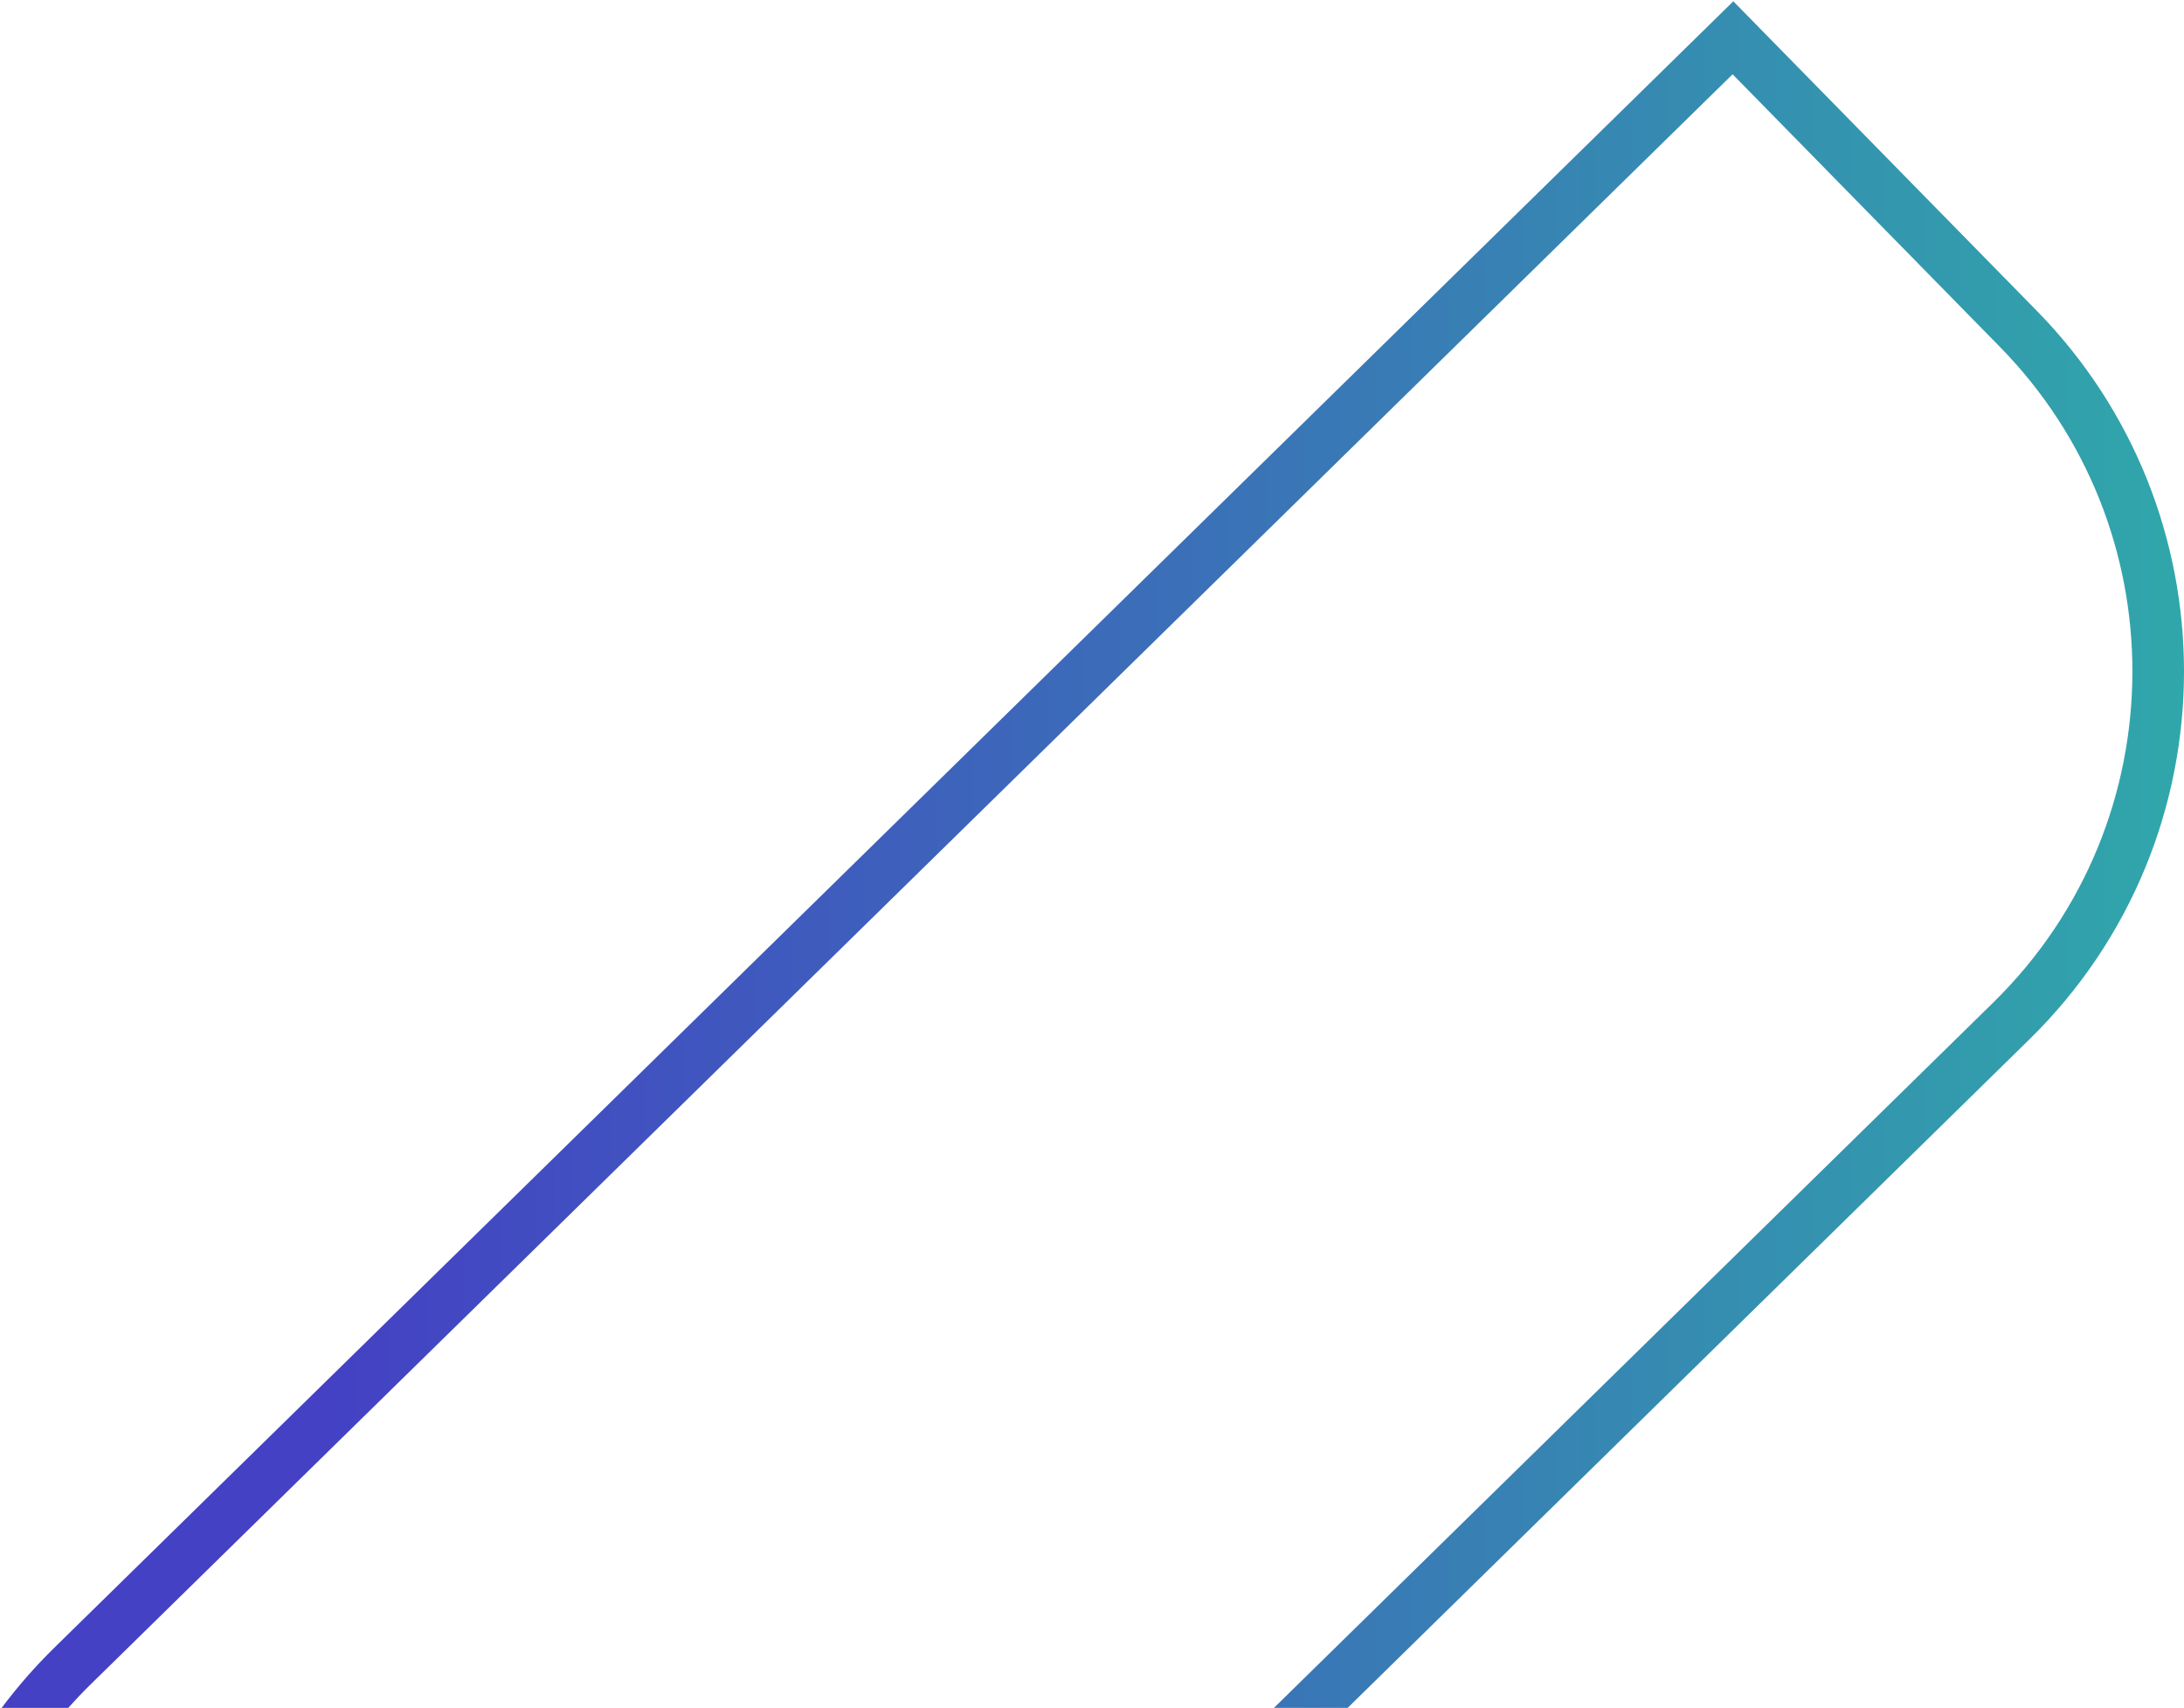
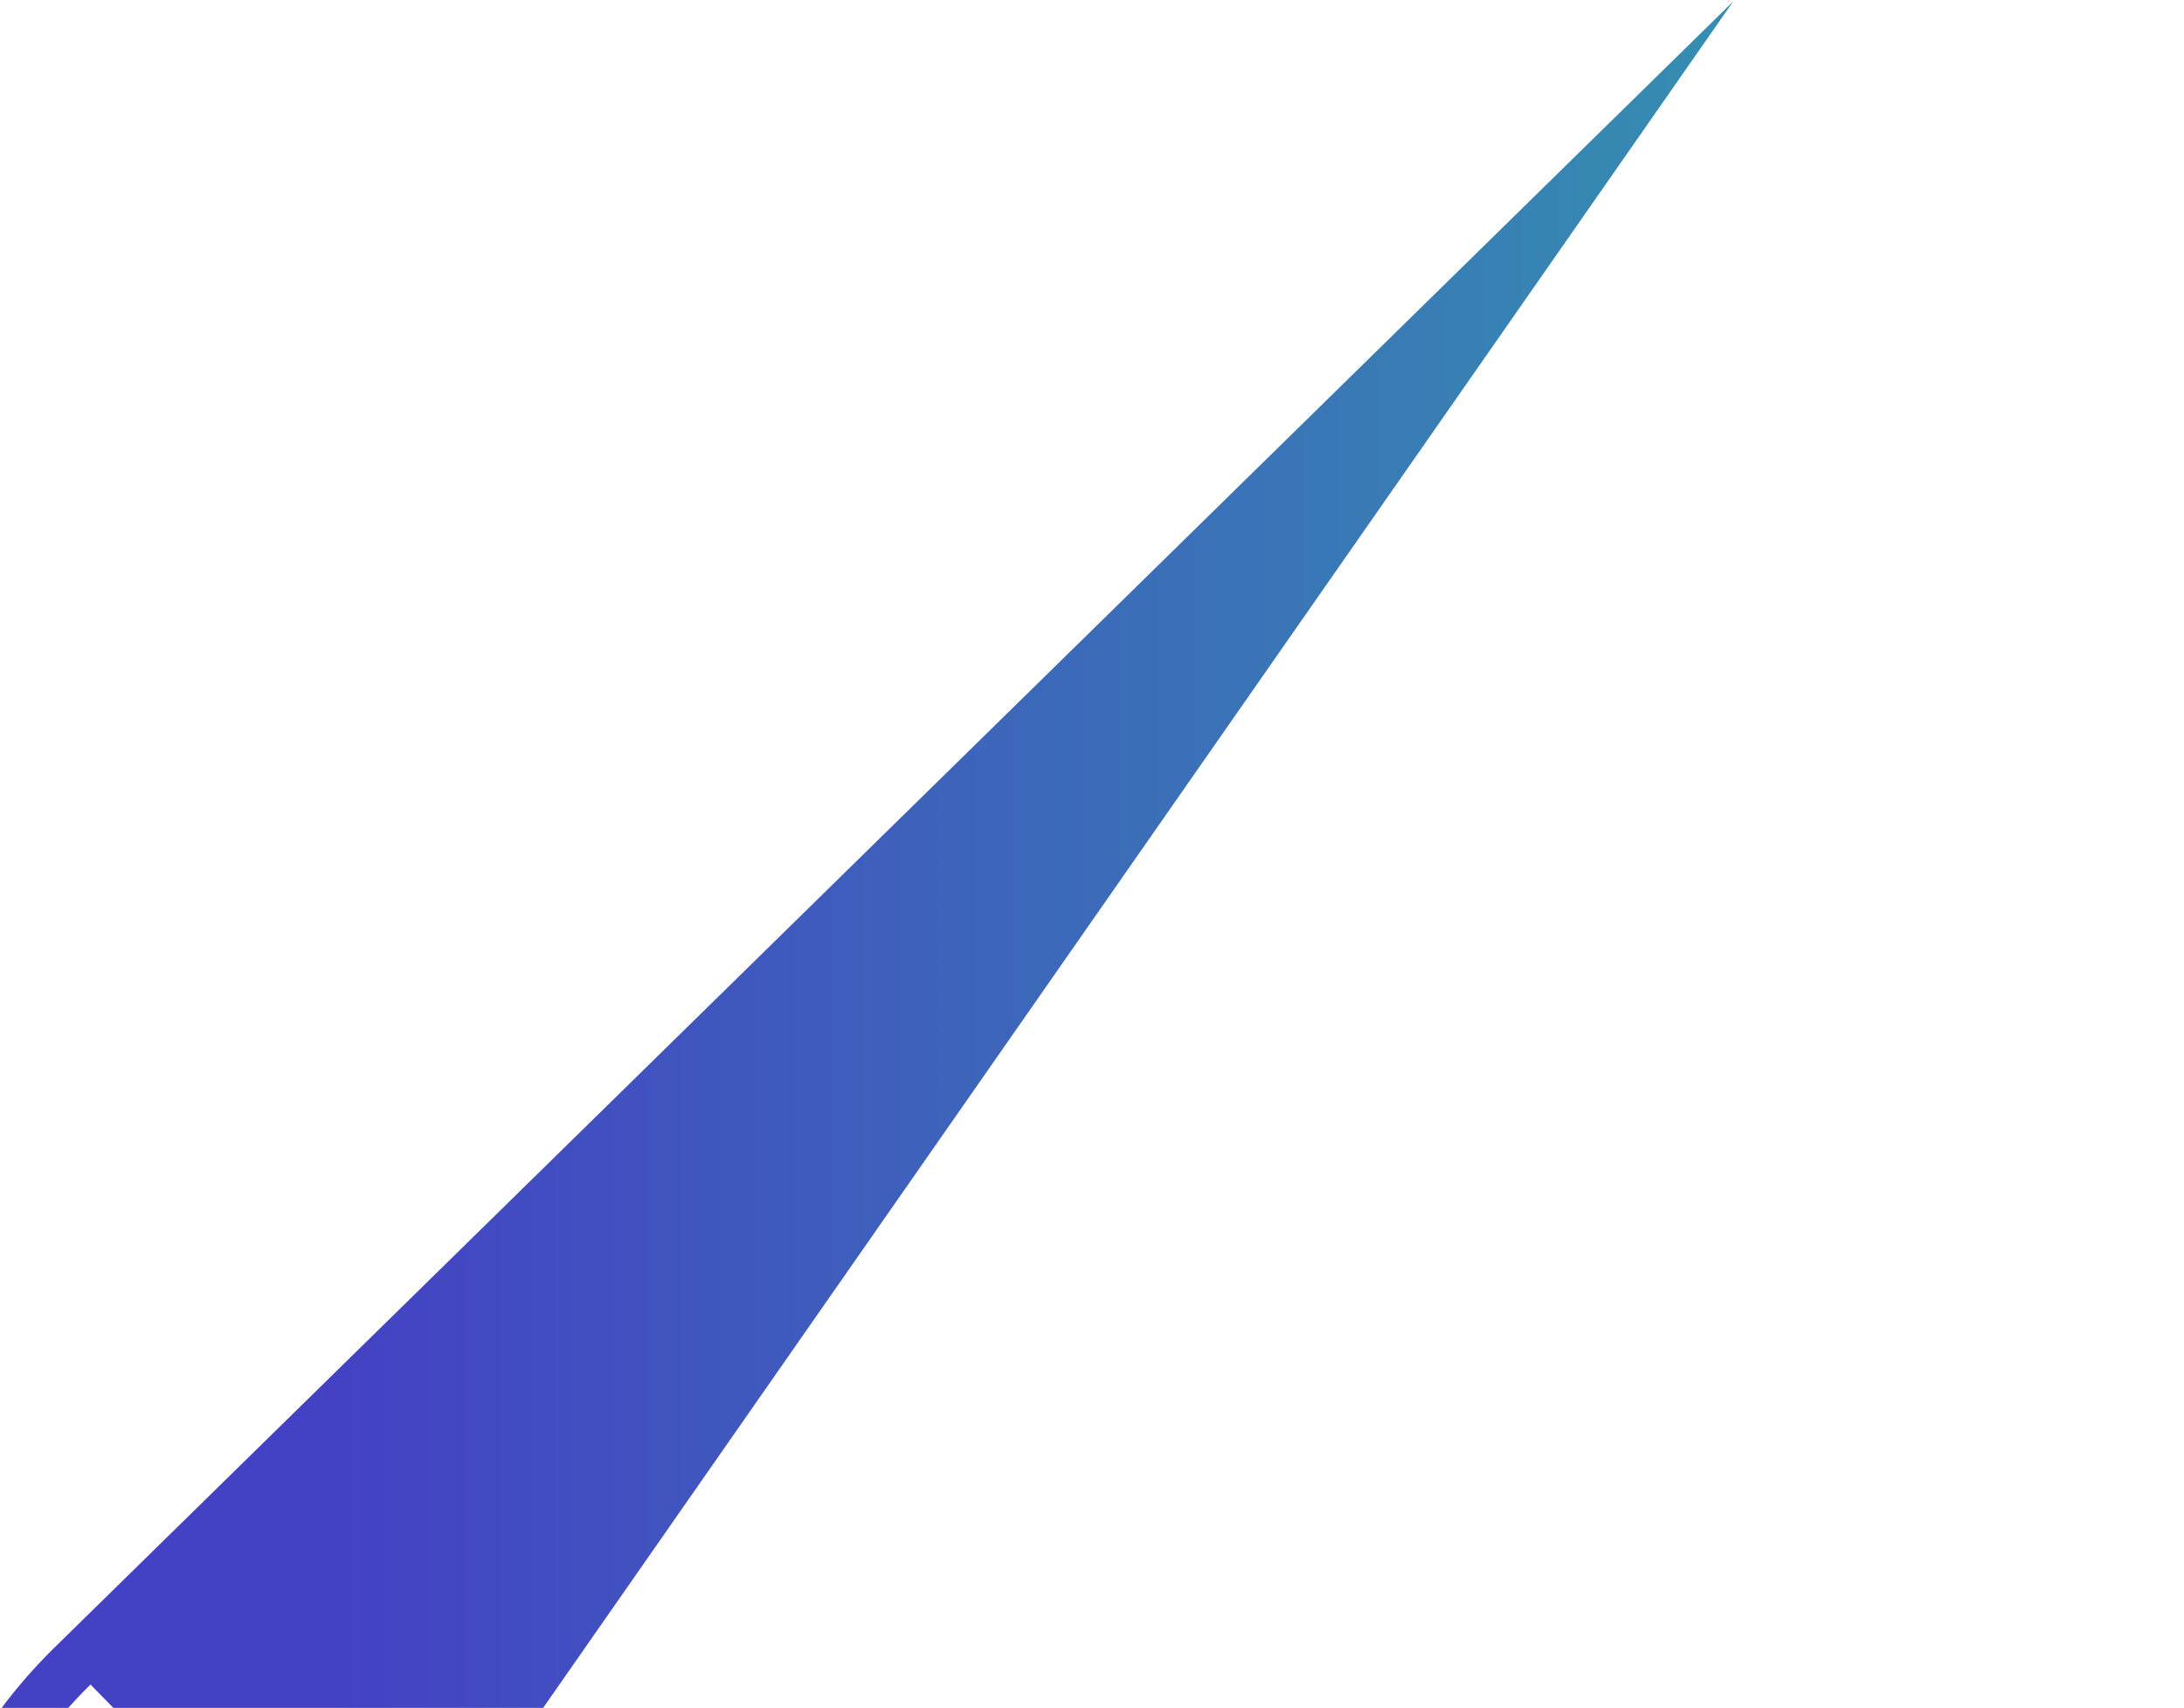
<svg xmlns="http://www.w3.org/2000/svg" id="a" viewBox="0 0 570.43 446.04">
  <defs>
    <linearGradient id="b" x1="-.44" y1="223.19" x2="571.31" y2="223.19" gradientUnits="userSpaceOnUse">
      <stop offset="0" stop-color="#4441c4" />
      <stop offset=".15" stop-color="#4441c4" />
      <stop offset="1" stop-color="#30a7aa" />
    </linearGradient>
  </defs>
-   <path d="m17.84,446.04c1.85-2.08,3.77-4.11,5.79-6.09L452.53,19.4l69.8,71.18c23.12,23.58,34.62,54.15,34.62,84.76,0,31.41-12.11,62.73-36.31,86.46l-187.9,184.24h19.25l178.09-174.62c26.86-26.33,40.36-61.22,40.35-96.08,0-33.97-12.81-68.03-38.48-94.2L452.72.34,14.19,430.33c-5.05,4.96-9.64,10.21-13.76,15.71h17.41Z" style="fill:url(#b);" />
+   <path d="m17.84,446.04c1.85-2.08,3.77-4.11,5.79-6.09l69.8,71.18c23.12,23.58,34.62,54.15,34.62,84.76,0,31.41-12.11,62.73-36.31,86.46l-187.9,184.24h19.25l178.09-174.62c26.86-26.33,40.36-61.22,40.35-96.08,0-33.97-12.81-68.03-38.48-94.2L452.72.34,14.19,430.33c-5.05,4.96-9.64,10.21-13.76,15.71h17.41Z" style="fill:url(#b);" />
</svg>